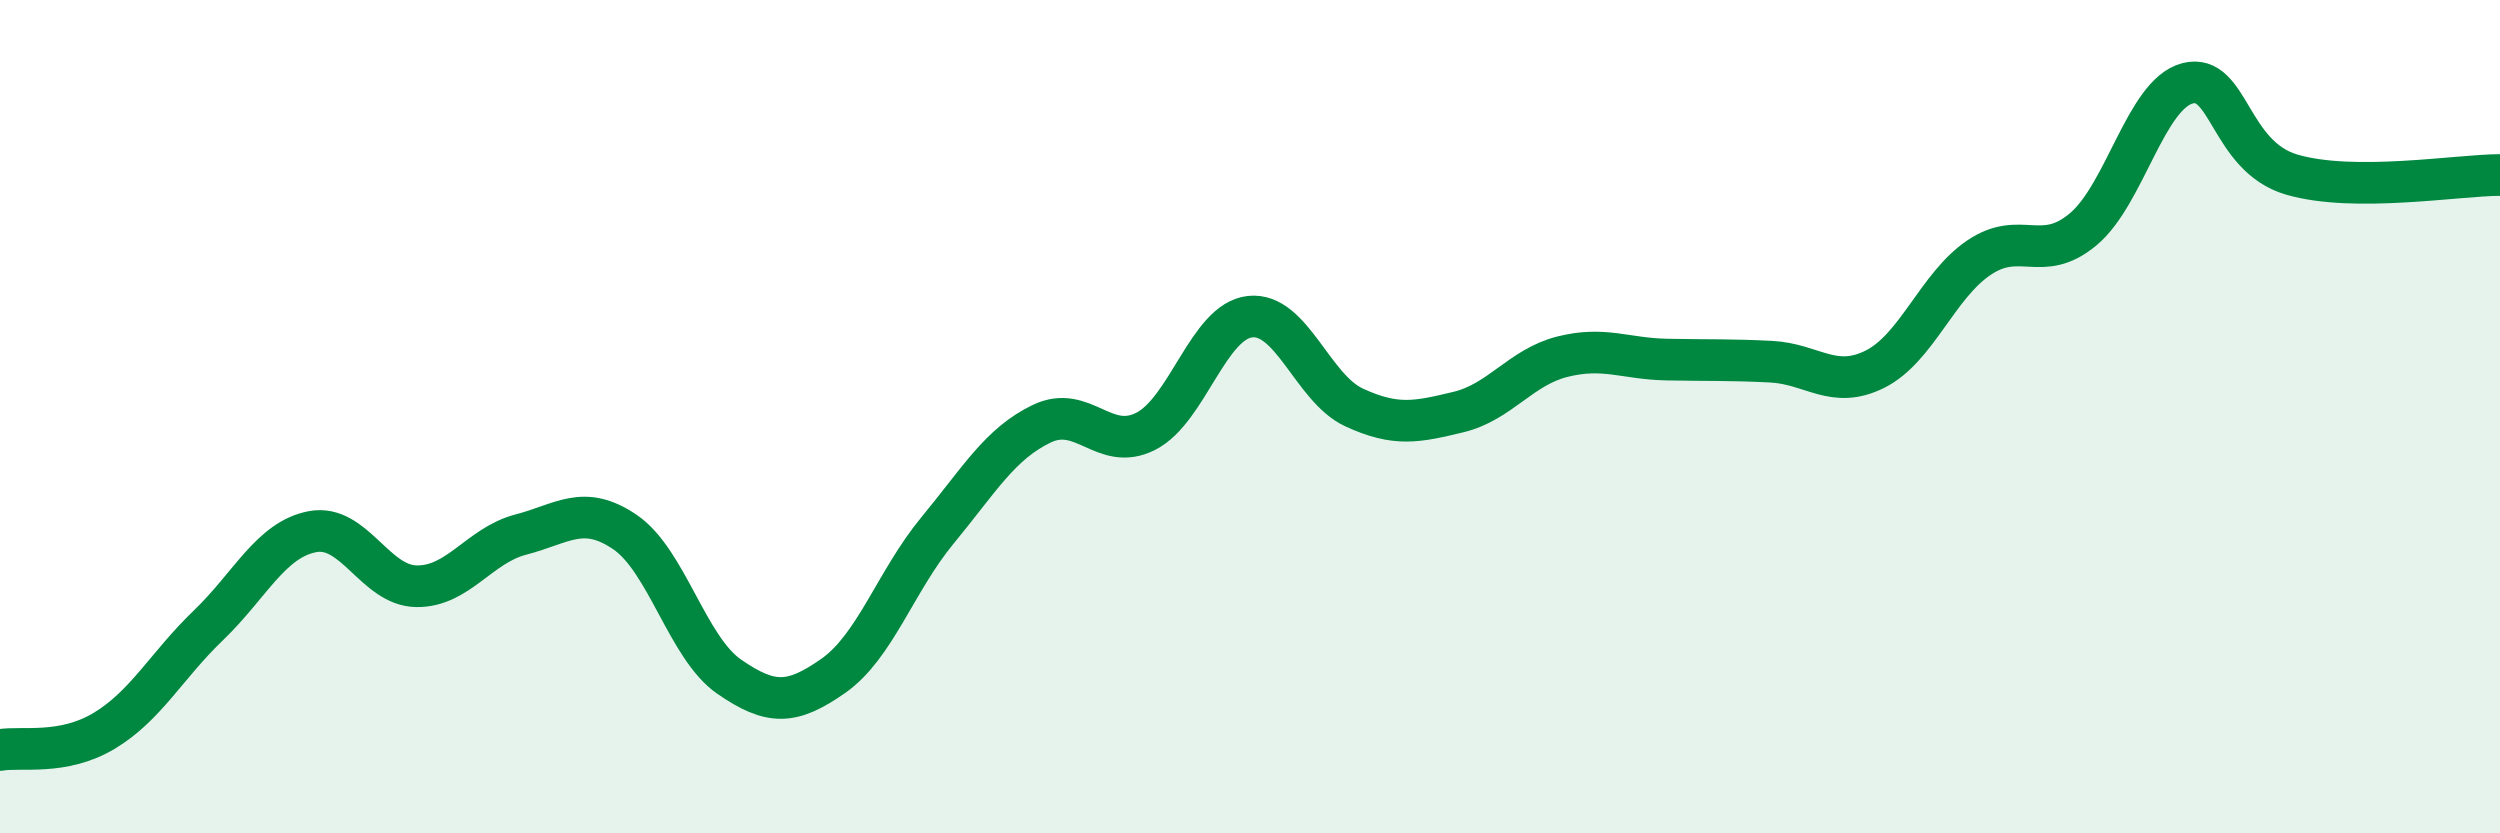
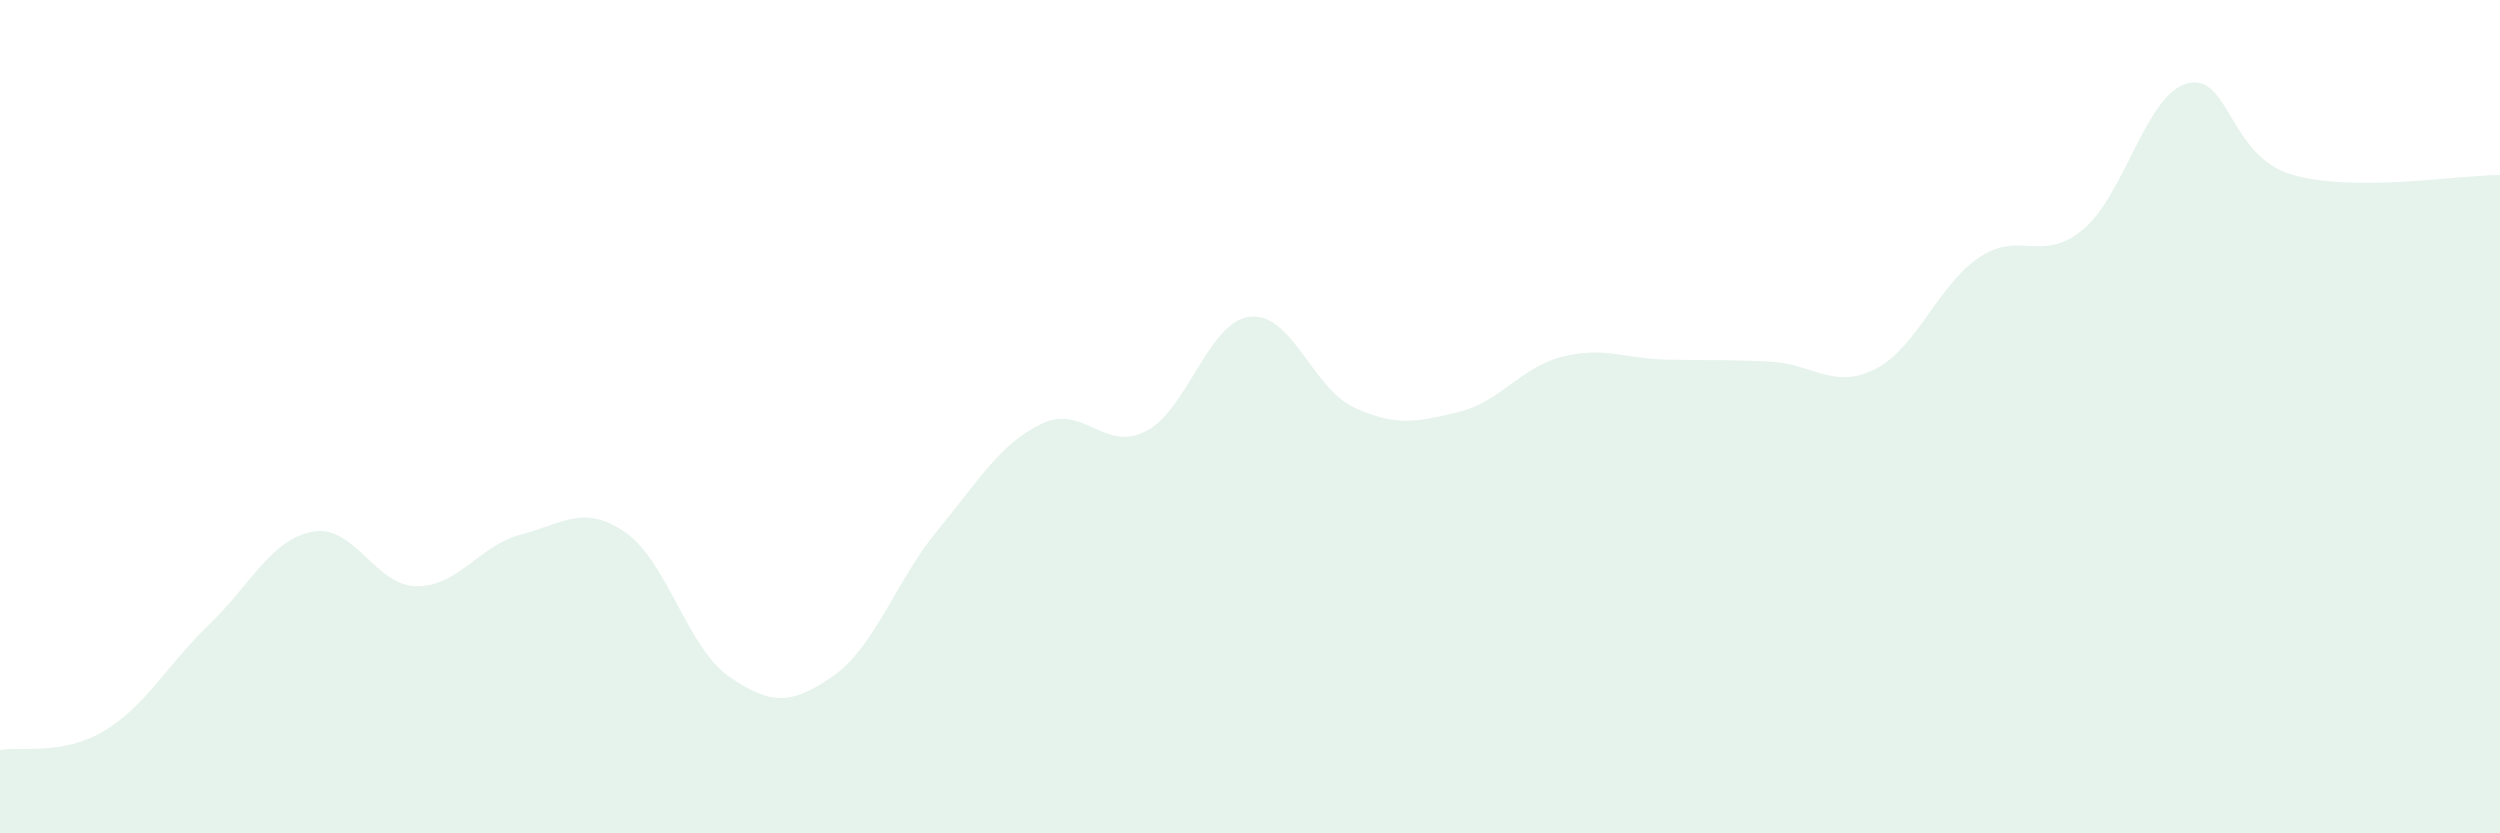
<svg xmlns="http://www.w3.org/2000/svg" width="60" height="20" viewBox="0 0 60 20">
  <path d="M 0,18 C 0.5,17.91 1.5,18.14 2.5,17.54 C 3.5,16.94 4,15.97 5,15.01 C 6,14.05 6.5,12.95 7.5,12.76 C 8.5,12.57 9,14.06 10,14.07 C 11,14.08 11.5,13.09 12.5,12.83 C 13.5,12.57 14,12.09 15,12.77 C 16,13.45 16.5,15.55 17.5,16.24 C 18.5,16.93 19,16.92 20,16.22 C 21,15.52 21.5,13.94 22.5,12.73 C 23.5,11.52 24,10.65 25,10.17 C 26,9.69 26.5,10.86 27.5,10.35 C 28.5,9.84 29,7.71 30,7.6 C 31,7.49 31.5,9.32 32.5,9.78 C 33.5,10.24 34,10.13 35,9.89 C 36,9.65 36.5,8.81 37.5,8.56 C 38.5,8.31 39,8.61 40,8.63 C 41,8.65 41.5,8.63 42.5,8.68 C 43.5,8.73 44,9.36 45,8.86 C 46,8.36 46.5,6.85 47.5,6.18 C 48.5,5.51 49,6.34 50,5.5 C 51,4.66 51.5,2.26 52.5,2 C 53.5,1.74 53.5,3.75 55,4.19 C 56.5,4.63 59,4.2 60,4.2L60 20L0 20Z" fill="#008740" opacity="0.1" stroke-linecap="round" stroke-linejoin="round" />
-   <path d="M 0,18 C 0.5,17.91 1.5,18.14 2.5,17.54 C 3.5,16.94 4,15.97 5,15.01 C 6,14.05 6.5,12.95 7.5,12.76 C 8.5,12.57 9,14.06 10,14.07 C 11,14.08 11.5,13.09 12.5,12.83 C 13.5,12.57 14,12.09 15,12.77 C 16,13.45 16.5,15.55 17.5,16.24 C 18.5,16.93 19,16.92 20,16.22 C 21,15.52 21.5,13.94 22.5,12.73 C 23.5,11.52 24,10.65 25,10.17 C 26,9.69 26.5,10.86 27.5,10.35 C 28.5,9.84 29,7.71 30,7.6 C 31,7.49 31.5,9.32 32.5,9.78 C 33.5,10.24 34,10.13 35,9.89 C 36,9.65 36.5,8.81 37.5,8.56 C 38.5,8.31 39,8.61 40,8.63 C 41,8.65 41.5,8.63 42.5,8.68 C 43.5,8.73 44,9.36 45,8.86 C 46,8.36 46.5,6.85 47.5,6.18 C 48.5,5.51 49,6.34 50,5.5 C 51,4.66 51.5,2.26 52.5,2 C 53.5,1.74 53.5,3.75 55,4.19 C 56.5,4.63 59,4.2 60,4.2" stroke="#008740" stroke-width="1" fill="none" stroke-linecap="round" stroke-linejoin="round" />
</svg>